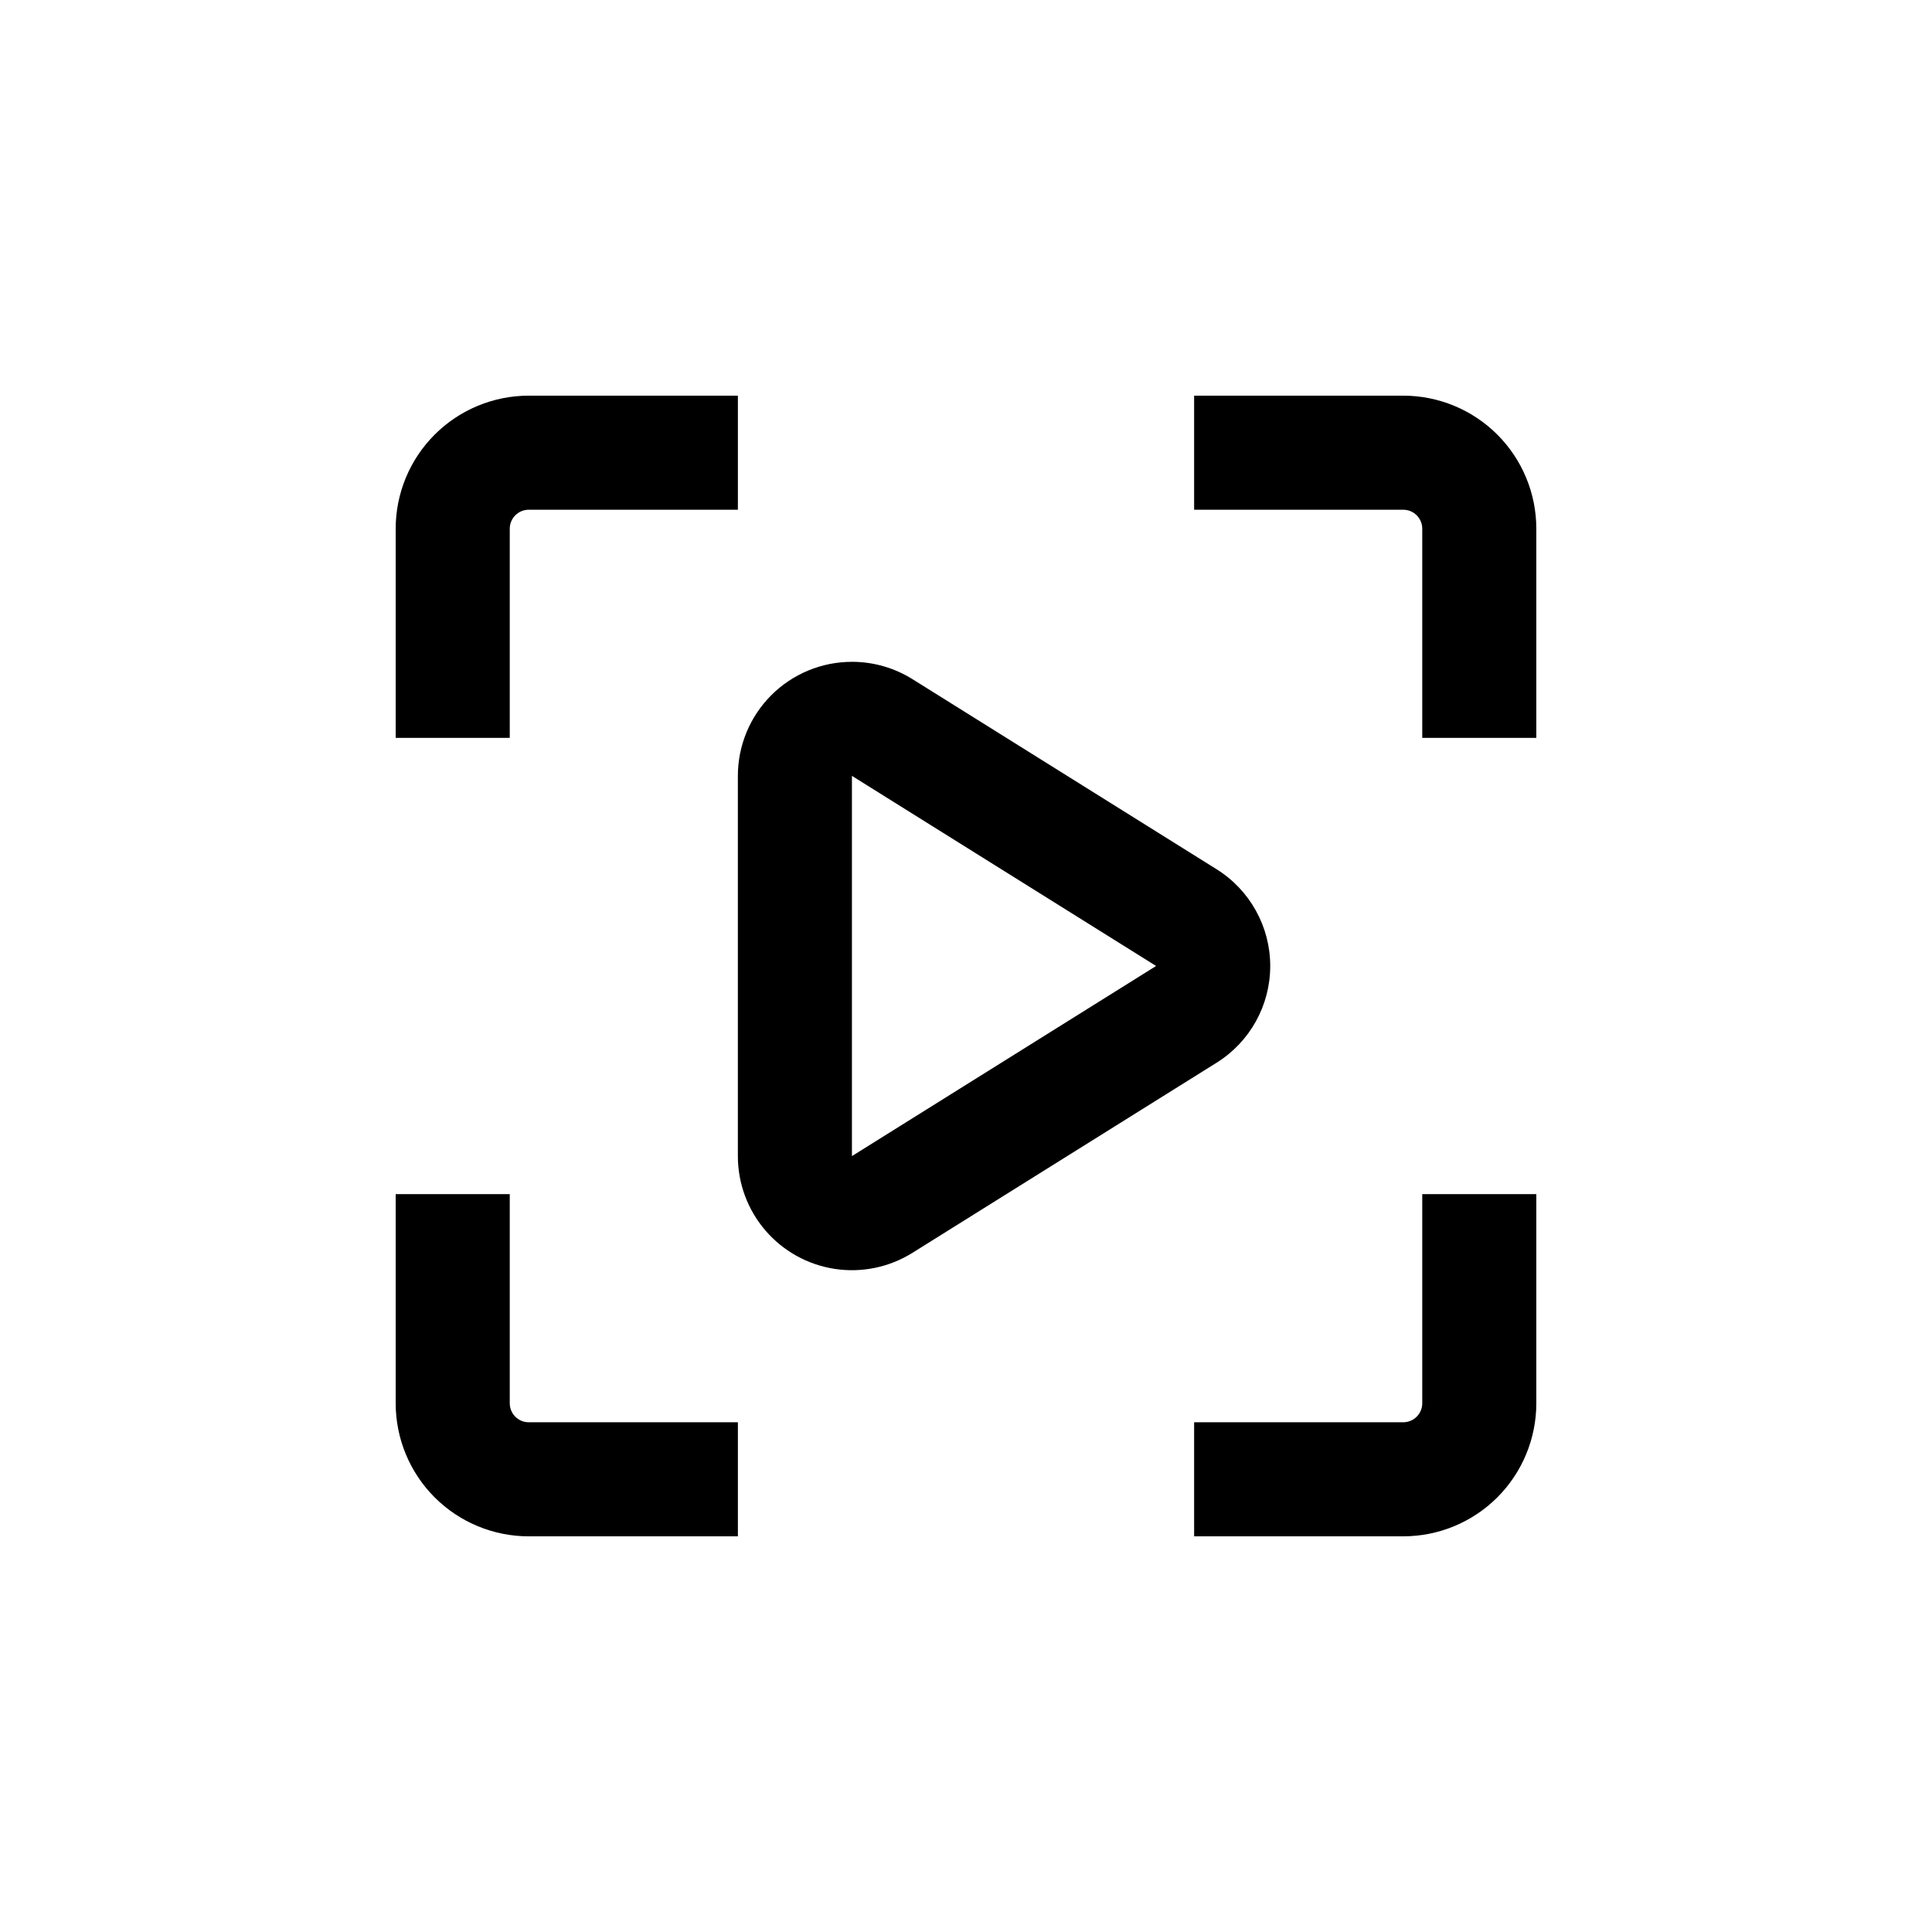
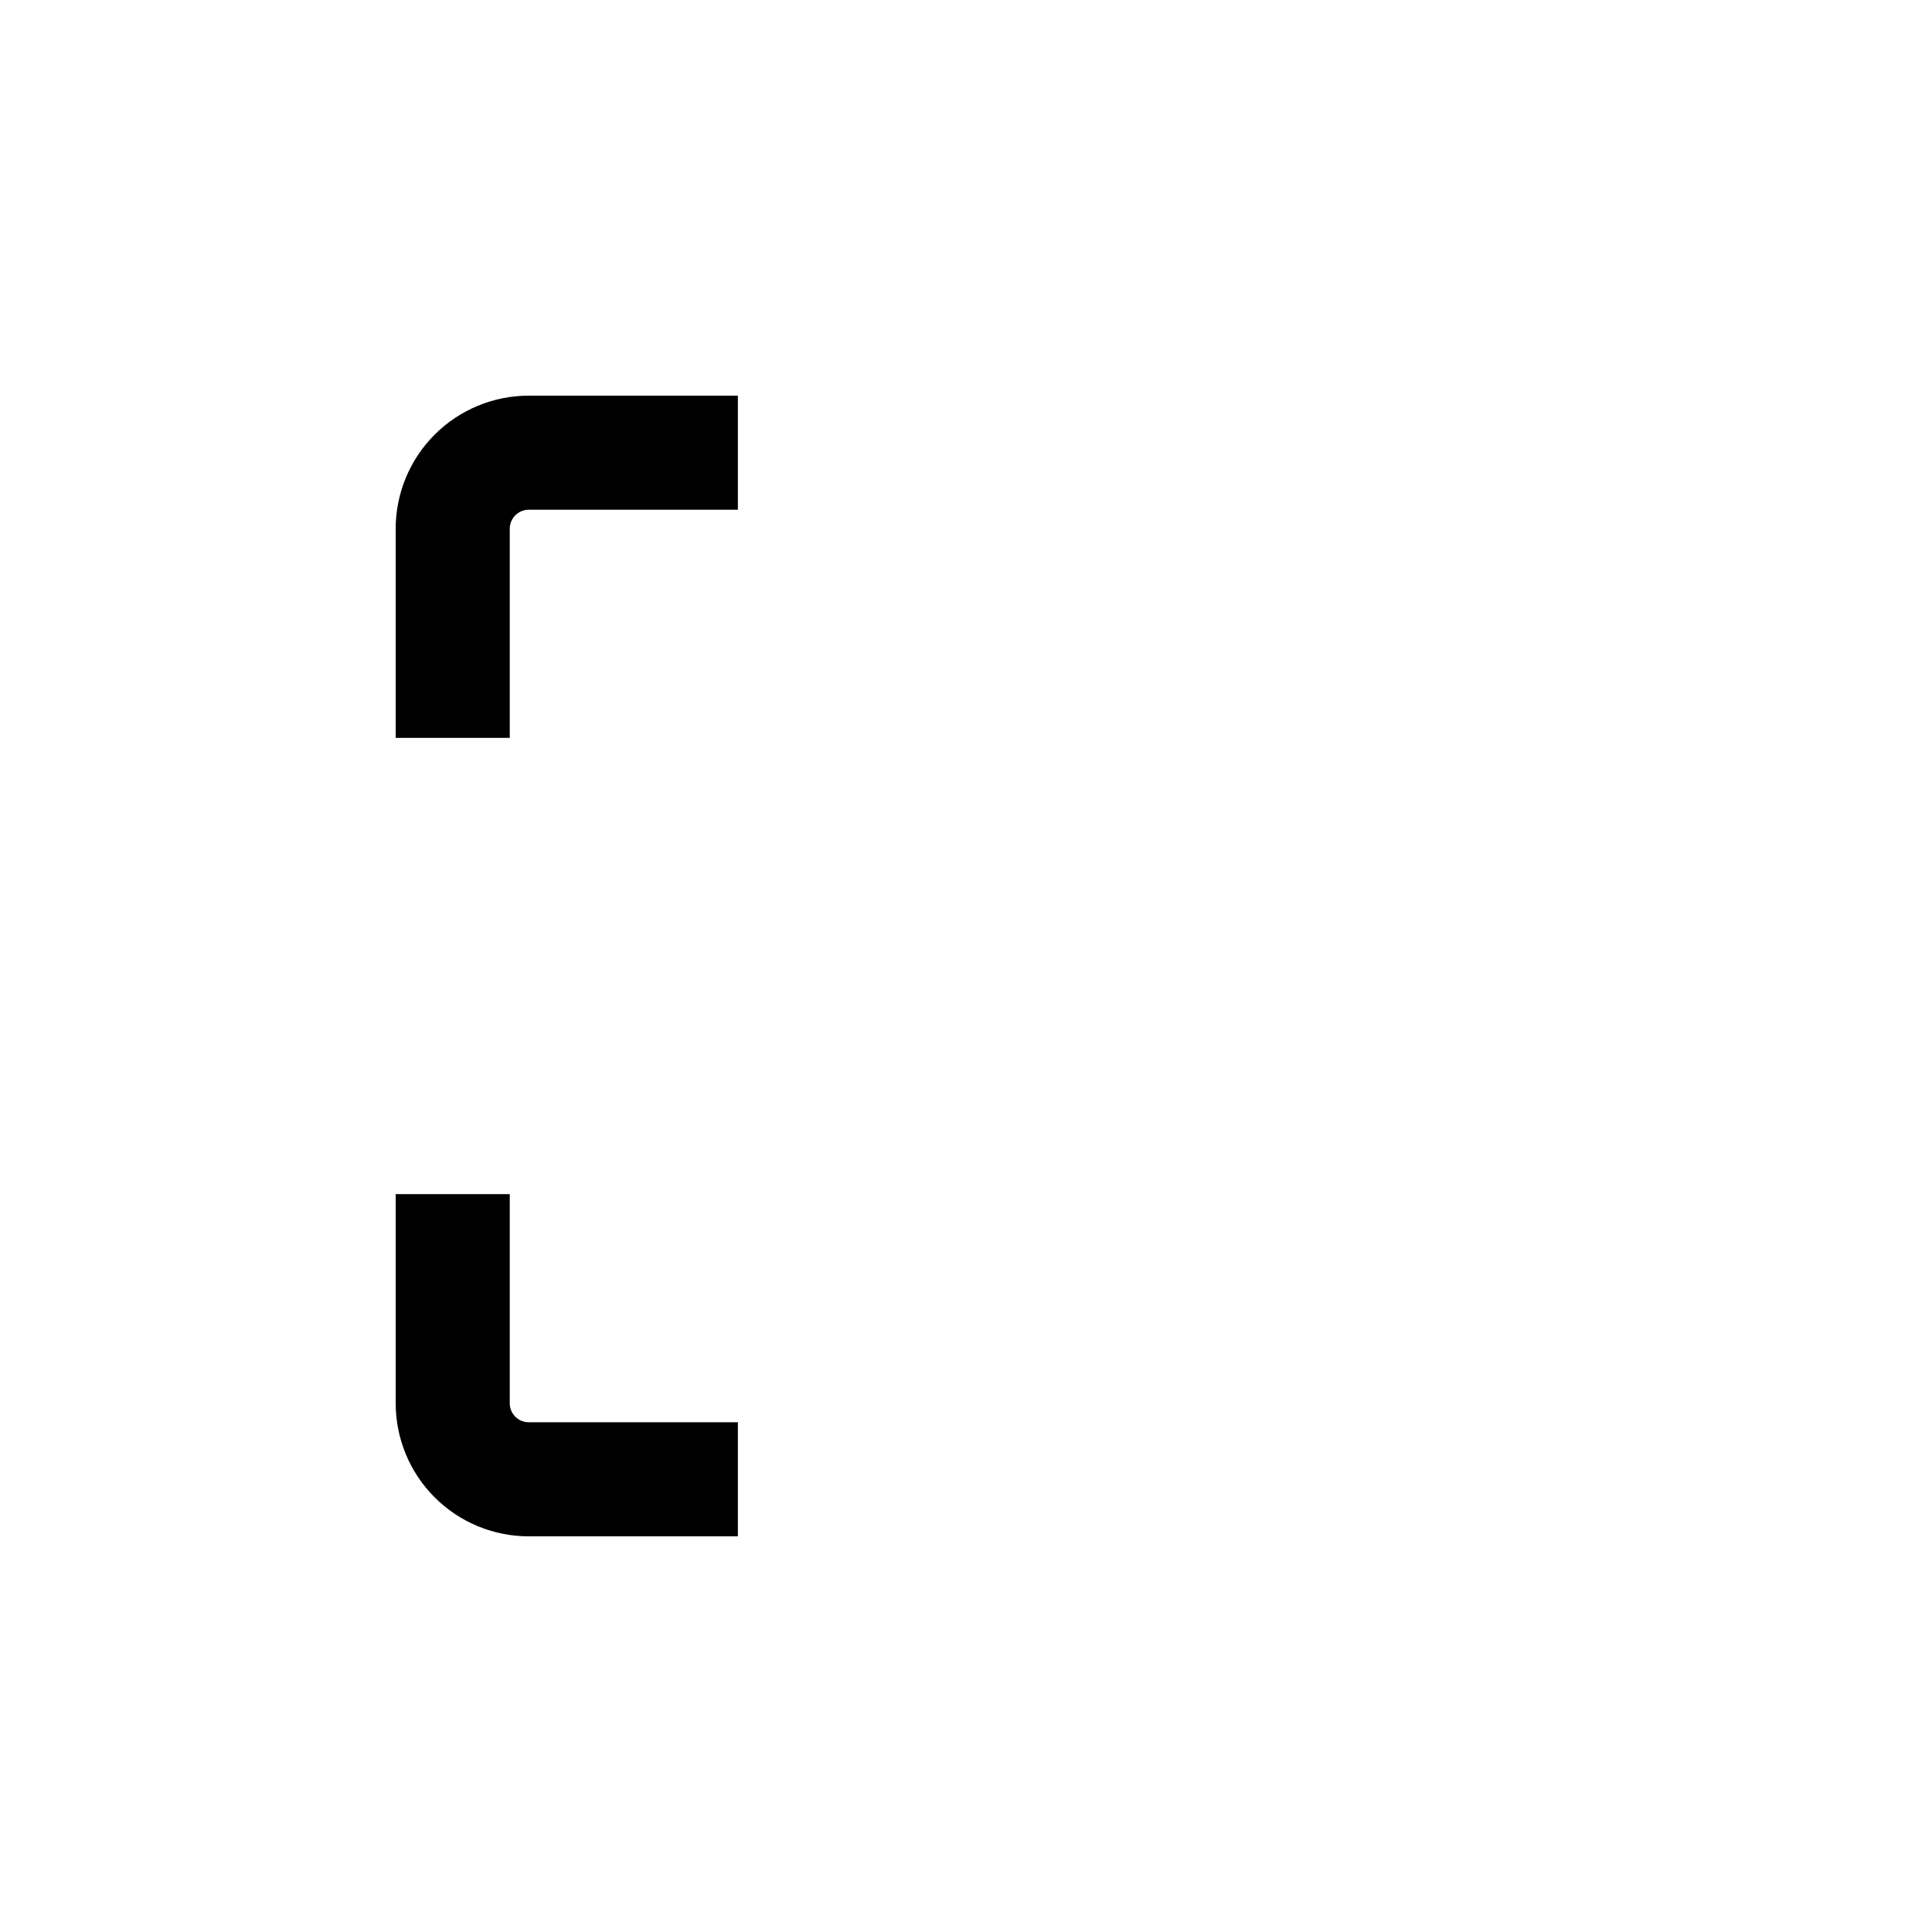
<svg xmlns="http://www.w3.org/2000/svg" fill="#000000" width="800px" height="800px" version="1.1" viewBox="144 144 512 512">
  <g>
-     <path d="m369.77 319.39c-8.016 0-15.707 3.184-21.375 8.852-5.668 5.668-8.852 13.359-8.852 21.375v100.76c-0.004 7.231 2.586 14.219 7.293 19.703 4.711 5.484 11.23 9.102 18.379 10.191 7.144 1.09 14.445-0.418 20.578-4.25l80.609-50.383c8.848-5.519 14.223-15.211 14.223-25.641s-5.375-20.125-14.223-25.645l-80.609-50.383c-4.809-3-10.359-4.586-16.023-4.582zm0 130.99v-100.77l80.609 50.383z" />
-     <path d="m551.14 284.12c0-9.352-3.715-18.324-10.328-24.938-6.613-6.613-15.586-10.328-24.938-10.328h-55.418v30.23h55.418c1.336 0 2.617 0.527 3.562 1.473 0.945 0.945 1.477 2.227 1.477 3.562v55.422h30.23z" />
-     <path d="m551.14 460.46h-30.227v55.418c0 1.336-0.531 2.617-1.477 3.562s-2.227 1.477-3.562 1.477h-55.418v30.23l55.418-0.004c9.352 0 18.324-3.715 24.938-10.328s10.328-15.586 10.328-24.938z" />
    <path d="m248.86 515.88c0 9.352 3.715 18.324 10.328 24.938 6.613 6.613 15.586 10.328 24.938 10.328h55.422v-30.227h-55.422c-2.781 0-5.035-2.258-5.035-5.039v-55.418h-30.23z" />
    <path d="m248.86 284.12v55.422h30.23v-55.422c0-2.781 2.254-5.035 5.035-5.035h55.422v-30.23h-55.422c-9.352 0-18.324 3.715-24.938 10.328-6.613 6.613-10.328 15.586-10.328 24.938z" />
  </g>
</svg>